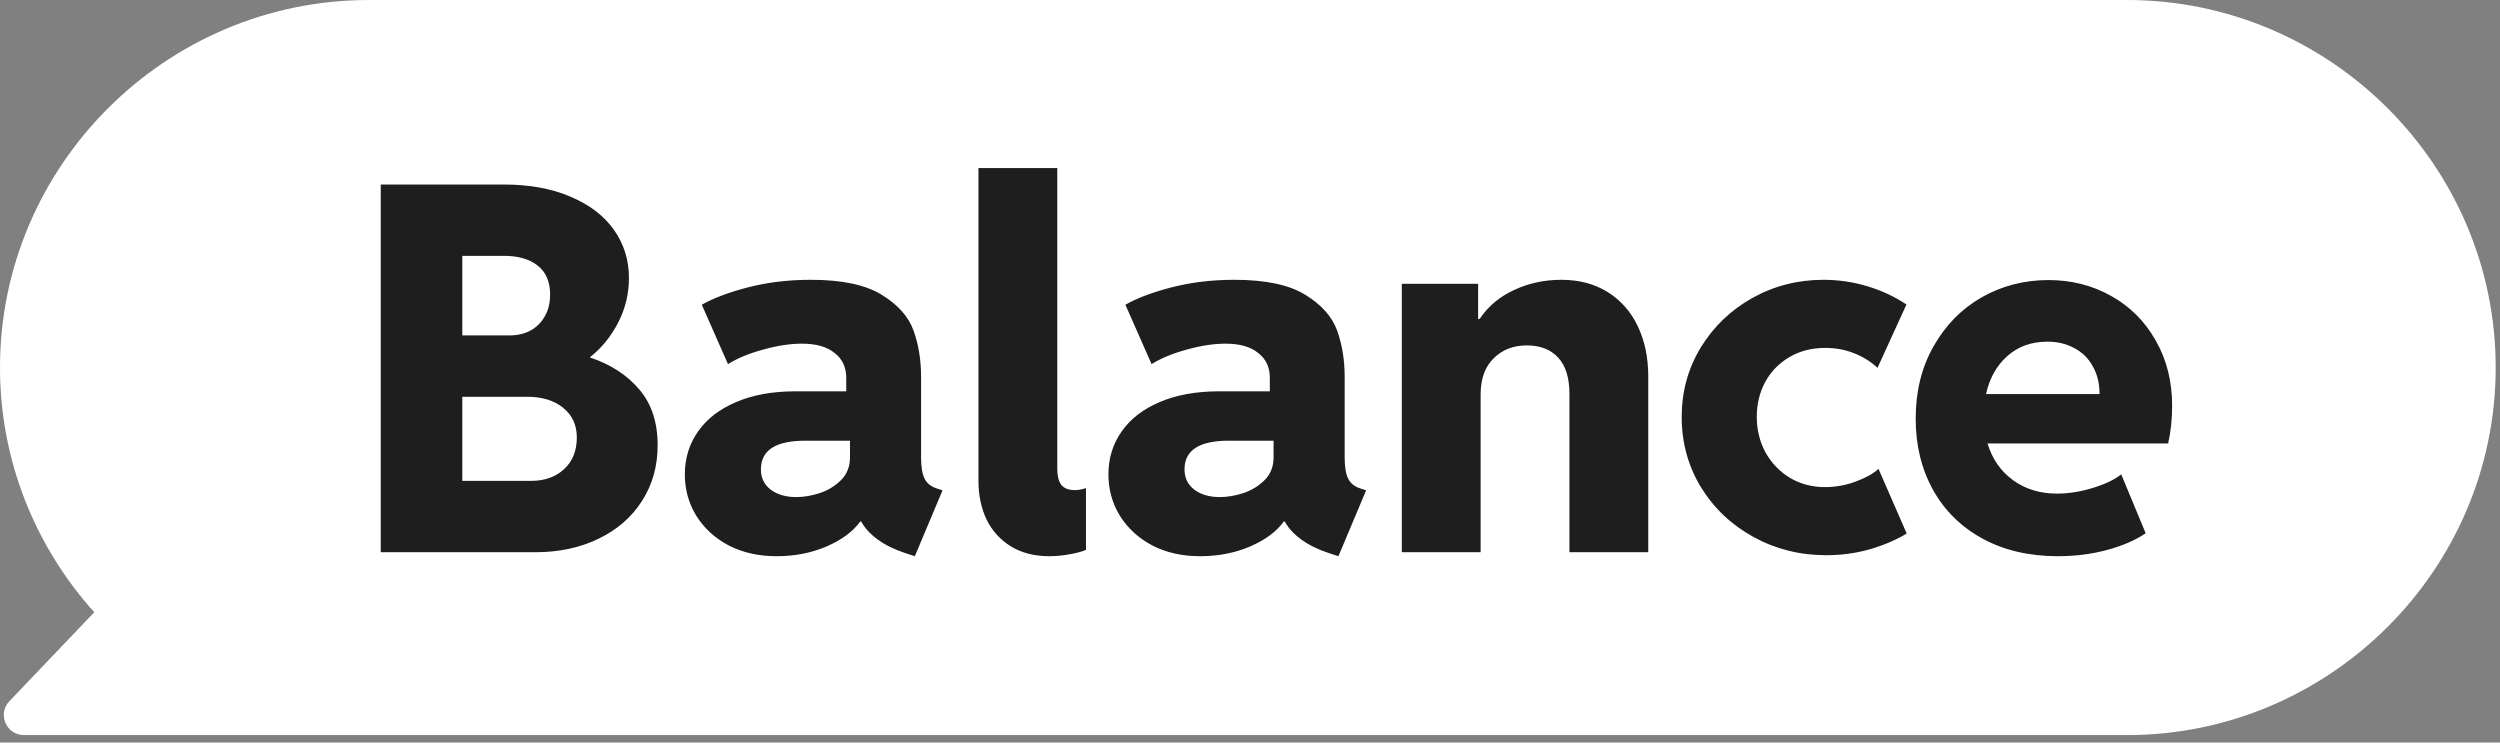
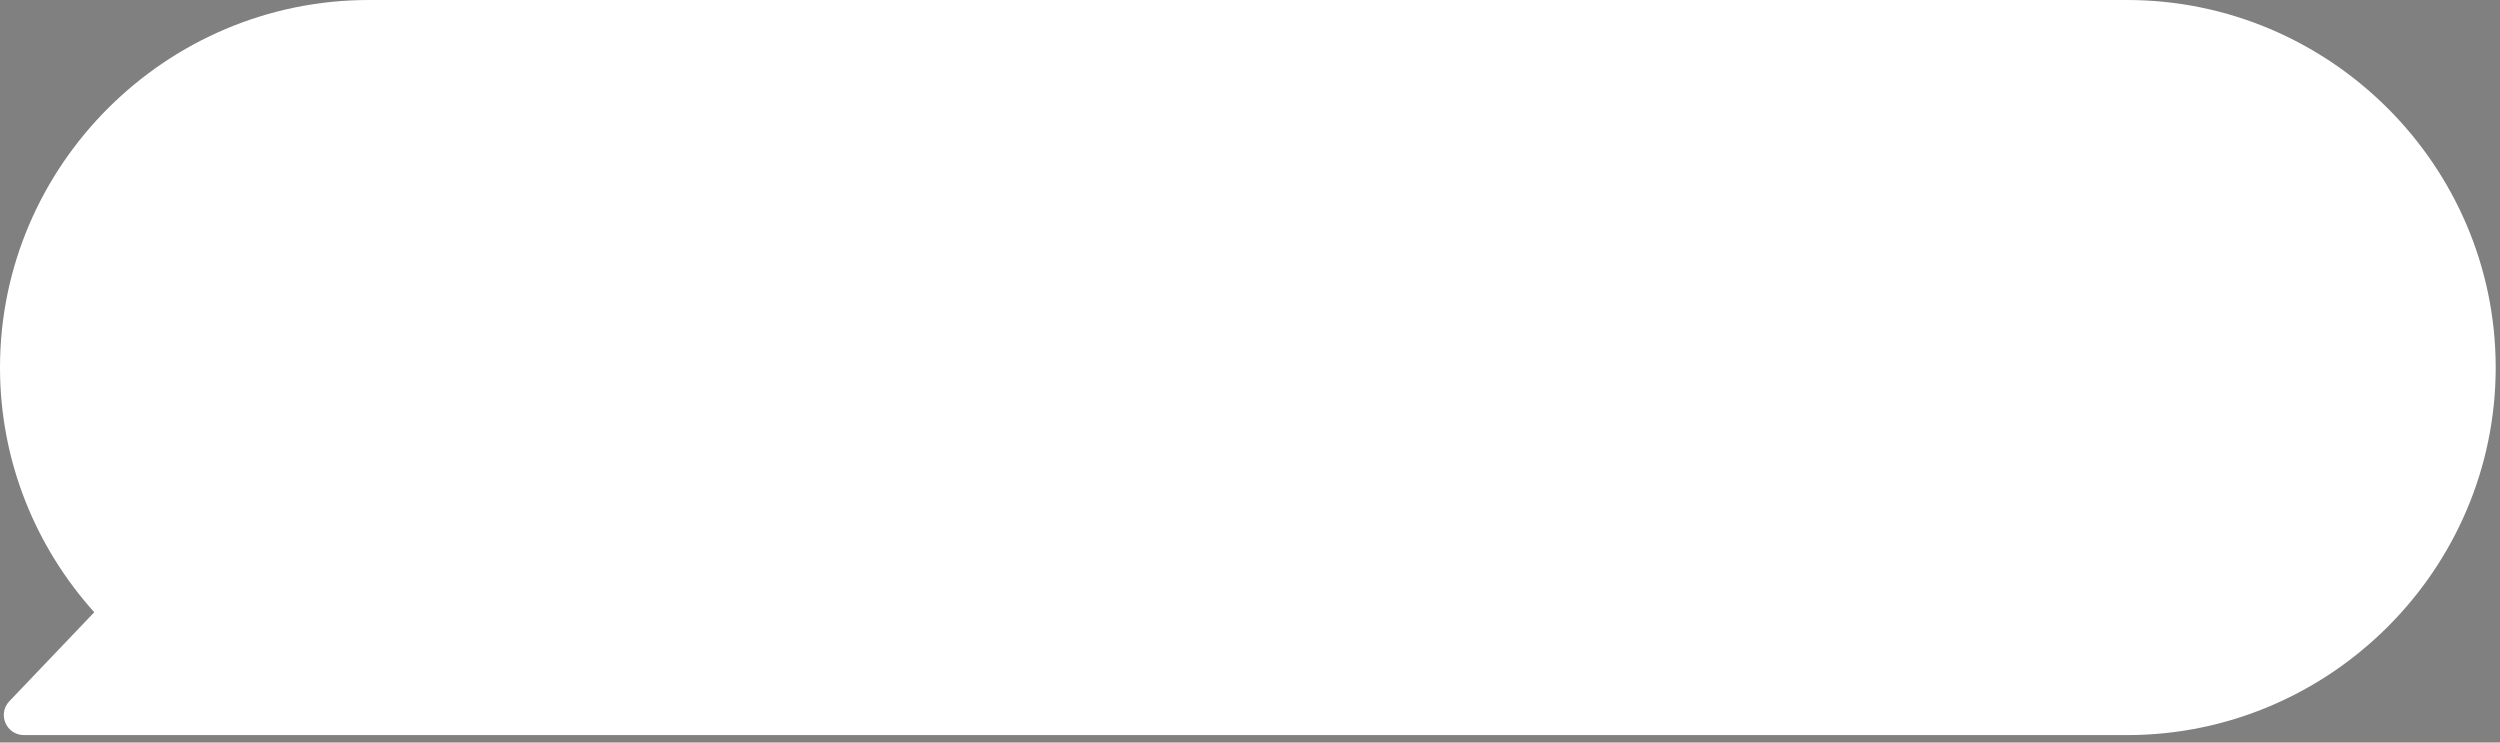
<svg xmlns="http://www.w3.org/2000/svg" width="367" height="109" viewBox="0 0 367 109" fill="none">
  <rect x="0" y="0" width="367" height="109" fill="#808080" stroke="none" />
  <path d="M200.996 0.002L54.129 0.002C24.358 0.002 6.57588e-05 24.282 6.57588e-05 53.958C6.57588e-05 67.723 5.246 80.321 13.836 89.878L1.378 102.936C-0.411 104.812 0.922 107.912 3.519 107.912L312.238 107.912C342.01 107.912 366.367 83.632 366.367 53.956C366.367 24.28 342.01 1.60144e-05 312.238 1.60144e-05L200.996 0.002Z" fill="white" />
-   <path d="M55.893 27.086H73.91C77.719 27.086 81.002 27.684 83.761 28.88C86.544 30.052 88.668 31.675 90.133 33.751C91.598 35.826 92.331 38.182 92.331 40.819C92.331 43.114 91.806 45.286 90.756 47.337C89.706 49.388 88.314 51.097 86.581 52.464C89.609 53.465 92.025 55.028 93.832 57.152C95.639 59.251 96.542 61.986 96.542 65.355C96.542 68.431 95.773 71.165 94.235 73.558C92.721 75.926 90.597 77.769 87.863 79.088C85.153 80.406 82.064 81.065 78.598 81.065H55.893V27.086ZM77.975 70.591C79.953 70.591 81.564 70.018 82.809 68.87C84.054 67.723 84.677 66.173 84.677 64.219C84.677 62.388 84.005 60.936 82.663 59.862C81.344 58.787 79.599 58.25 77.426 58.25H67.868V70.591H77.975ZM74.752 49.241C76.608 49.241 78.073 48.68 79.147 47.557C80.221 46.434 80.758 44.993 80.758 43.236C80.758 41.356 80.148 39.94 78.927 38.987C77.731 38.035 76.083 37.559 73.984 37.559H67.868V49.241H74.752ZM113.974 81.651C111.361 81.651 109.03 81.126 106.979 80.076C104.953 79.002 103.366 77.549 102.218 75.719C101.095 73.887 100.534 71.861 100.534 69.639C100.534 67.271 101.181 65.172 102.475 63.341C103.769 61.485 105.636 60.045 108.078 59.019C110.519 57.969 113.424 57.445 116.794 57.445H124.228V55.467C124.228 53.904 123.654 52.684 122.506 51.805C121.383 50.902 119.796 50.45 117.746 50.45C115.988 50.45 114.071 50.743 111.996 51.329C109.945 51.89 108.236 52.598 106.869 53.453L103.024 44.737C104.733 43.761 107.003 42.906 109.836 42.174C112.692 41.441 115.756 41.075 119.027 41.075C123.593 41.075 127.06 41.807 129.428 43.272C131.82 44.737 133.383 46.495 134.115 48.546C134.848 50.596 135.214 52.855 135.214 55.321V67.186C135.214 68.528 135.385 69.554 135.727 70.262C136.068 70.945 136.654 71.422 137.484 71.69L138.363 71.983L134.298 81.651L132.943 81.212C131.308 80.674 129.94 80.003 128.842 79.198C127.743 78.392 126.938 77.513 126.425 76.561H126.278C125.229 78.026 123.581 79.246 121.335 80.223C119.113 81.175 116.659 81.651 113.974 81.651ZM111.703 68.907C111.703 70.152 112.179 71.141 113.131 71.873C114.108 72.606 115.365 72.972 116.903 72.972C117.978 72.972 119.125 72.777 120.346 72.386C121.566 71.971 122.604 71.336 123.459 70.482C124.337 69.603 124.777 68.492 124.777 67.149V64.695H118.185C113.864 64.695 111.703 66.099 111.703 68.907ZM154.074 81.651C151.852 81.651 149.948 81.163 148.361 80.186C146.798 79.21 145.614 77.891 144.809 76.231C144.027 74.547 143.637 72.679 143.637 70.628V24.669H155.209V68.87C155.209 69.871 155.404 70.64 155.795 71.177C156.21 71.69 156.881 71.947 157.809 71.947C158.297 71.947 158.835 71.849 159.42 71.653V80.736C158.664 81.028 157.809 81.248 156.857 81.395C155.929 81.566 155.002 81.651 154.074 81.651ZM176.156 81.651C173.544 81.651 171.212 81.126 169.162 80.076C167.135 79.002 165.548 77.549 164.401 75.719C163.278 73.887 162.716 71.861 162.716 69.639C162.716 67.271 163.363 65.172 164.657 63.341C165.951 61.485 167.819 60.045 170.26 59.019C172.702 57.969 175.607 57.445 178.976 57.445H186.41V55.467C186.41 53.904 185.836 52.684 184.689 51.805C183.566 50.902 181.979 50.45 179.928 50.45C178.17 50.45 176.254 50.743 174.179 51.329C172.128 51.89 170.419 52.598 169.052 53.453L165.207 44.737C166.916 43.761 169.186 42.906 172.018 42.174C174.875 41.441 177.939 41.075 181.21 41.075C185.775 41.075 189.242 41.807 191.61 43.272C194.003 44.737 195.565 46.495 196.298 48.546C197.03 50.596 197.397 52.855 197.397 55.321V67.186C197.397 68.528 197.567 69.554 197.909 70.262C198.251 70.945 198.837 71.422 199.667 71.69L200.546 71.983L196.481 81.651L195.126 81.212C193.49 80.674 192.123 80.003 191.024 79.198C189.926 78.392 189.12 77.513 188.607 76.561H188.461C187.411 78.026 185.763 79.246 183.517 80.223C181.295 81.175 178.842 81.651 176.156 81.651ZM173.886 68.907C173.886 70.152 174.362 71.141 175.314 71.873C176.291 72.606 177.548 72.972 179.086 72.972C180.16 72.972 181.308 72.777 182.528 72.386C183.749 71.971 184.787 71.336 185.641 70.482C186.52 69.603 186.96 68.492 186.96 67.149V64.695H180.368C176.046 64.695 173.886 66.099 173.886 68.907ZM205.783 41.661H216.989V46.824H217.209C218.454 44.969 220.138 43.553 222.262 42.576C224.386 41.575 226.706 41.075 229.22 41.075C231.808 41.075 234.066 41.673 235.995 42.869C237.924 44.066 239.401 45.738 240.426 47.886C241.452 50.035 241.964 52.501 241.964 55.284V81.065H230.392V57.811C230.392 55.467 229.843 53.697 228.744 52.501C227.646 51.304 226.107 50.706 224.13 50.706C222.152 50.706 220.529 51.341 219.259 52.611C217.99 53.856 217.355 55.626 217.355 57.921V81.065H205.783V41.661ZM268.075 81.505C264.218 81.505 260.666 80.614 257.419 78.831C254.171 77.049 251.596 74.608 249.691 71.507C247.812 68.406 246.872 64.976 246.872 61.217C246.872 57.506 247.799 54.112 249.655 51.036C251.535 47.96 254.062 45.531 257.235 43.748C260.434 41.966 263.913 41.075 267.672 41.075C269.894 41.075 272.055 41.392 274.154 42.027C276.254 42.662 278.158 43.553 279.867 44.7L275.619 54.002C274.594 53.05 273.434 52.33 272.14 51.842C270.846 51.329 269.455 51.072 267.965 51.072C265.939 51.072 264.157 51.536 262.619 52.464C261.105 53.367 259.933 54.588 259.103 56.126C258.297 57.664 257.895 59.349 257.895 61.18C257.895 63.084 258.322 64.83 259.176 66.417C260.055 67.979 261.252 69.224 262.765 70.152C264.303 71.055 266.012 71.507 267.892 71.507C269.43 71.507 270.932 71.239 272.397 70.701C273.861 70.164 274.984 69.542 275.766 68.834L279.904 78.319C278.39 79.246 276.596 80.015 274.521 80.626C272.47 81.212 270.321 81.505 268.075 81.505ZM302.096 81.651C297.897 81.651 294.223 80.797 291.073 79.088C287.924 77.379 285.495 74.998 283.786 71.947C282.077 68.87 281.222 65.379 281.222 61.473C281.222 57.445 282.101 53.892 283.859 50.816C285.617 47.716 287.973 45.323 290.927 43.638C293.905 41.954 297.165 41.112 300.705 41.112C304.098 41.112 307.174 41.893 309.933 43.455C312.692 44.993 314.865 47.166 316.452 49.974C318.063 52.782 318.869 55.98 318.869 59.569C318.869 61.546 318.673 63.389 318.283 65.098H291.769C292.453 67.369 293.698 69.163 295.504 70.482C297.311 71.8 299.46 72.459 301.95 72.459C303.683 72.459 305.453 72.178 307.26 71.617C309.066 71.055 310.446 70.396 311.398 69.639L314.987 78.282C313.473 79.307 311.581 80.125 309.311 80.736C307.04 81.346 304.635 81.651 302.096 81.651ZM308.212 57.847C308.212 56.285 307.882 54.93 307.223 53.782C306.588 52.611 305.685 51.719 304.513 51.109C303.366 50.474 302.047 50.157 300.558 50.157C298.214 50.157 296.249 50.865 294.662 52.281C293.1 53.673 292.062 55.528 291.549 57.847H308.212Z" fill="#1E1E1E" />
</svg>